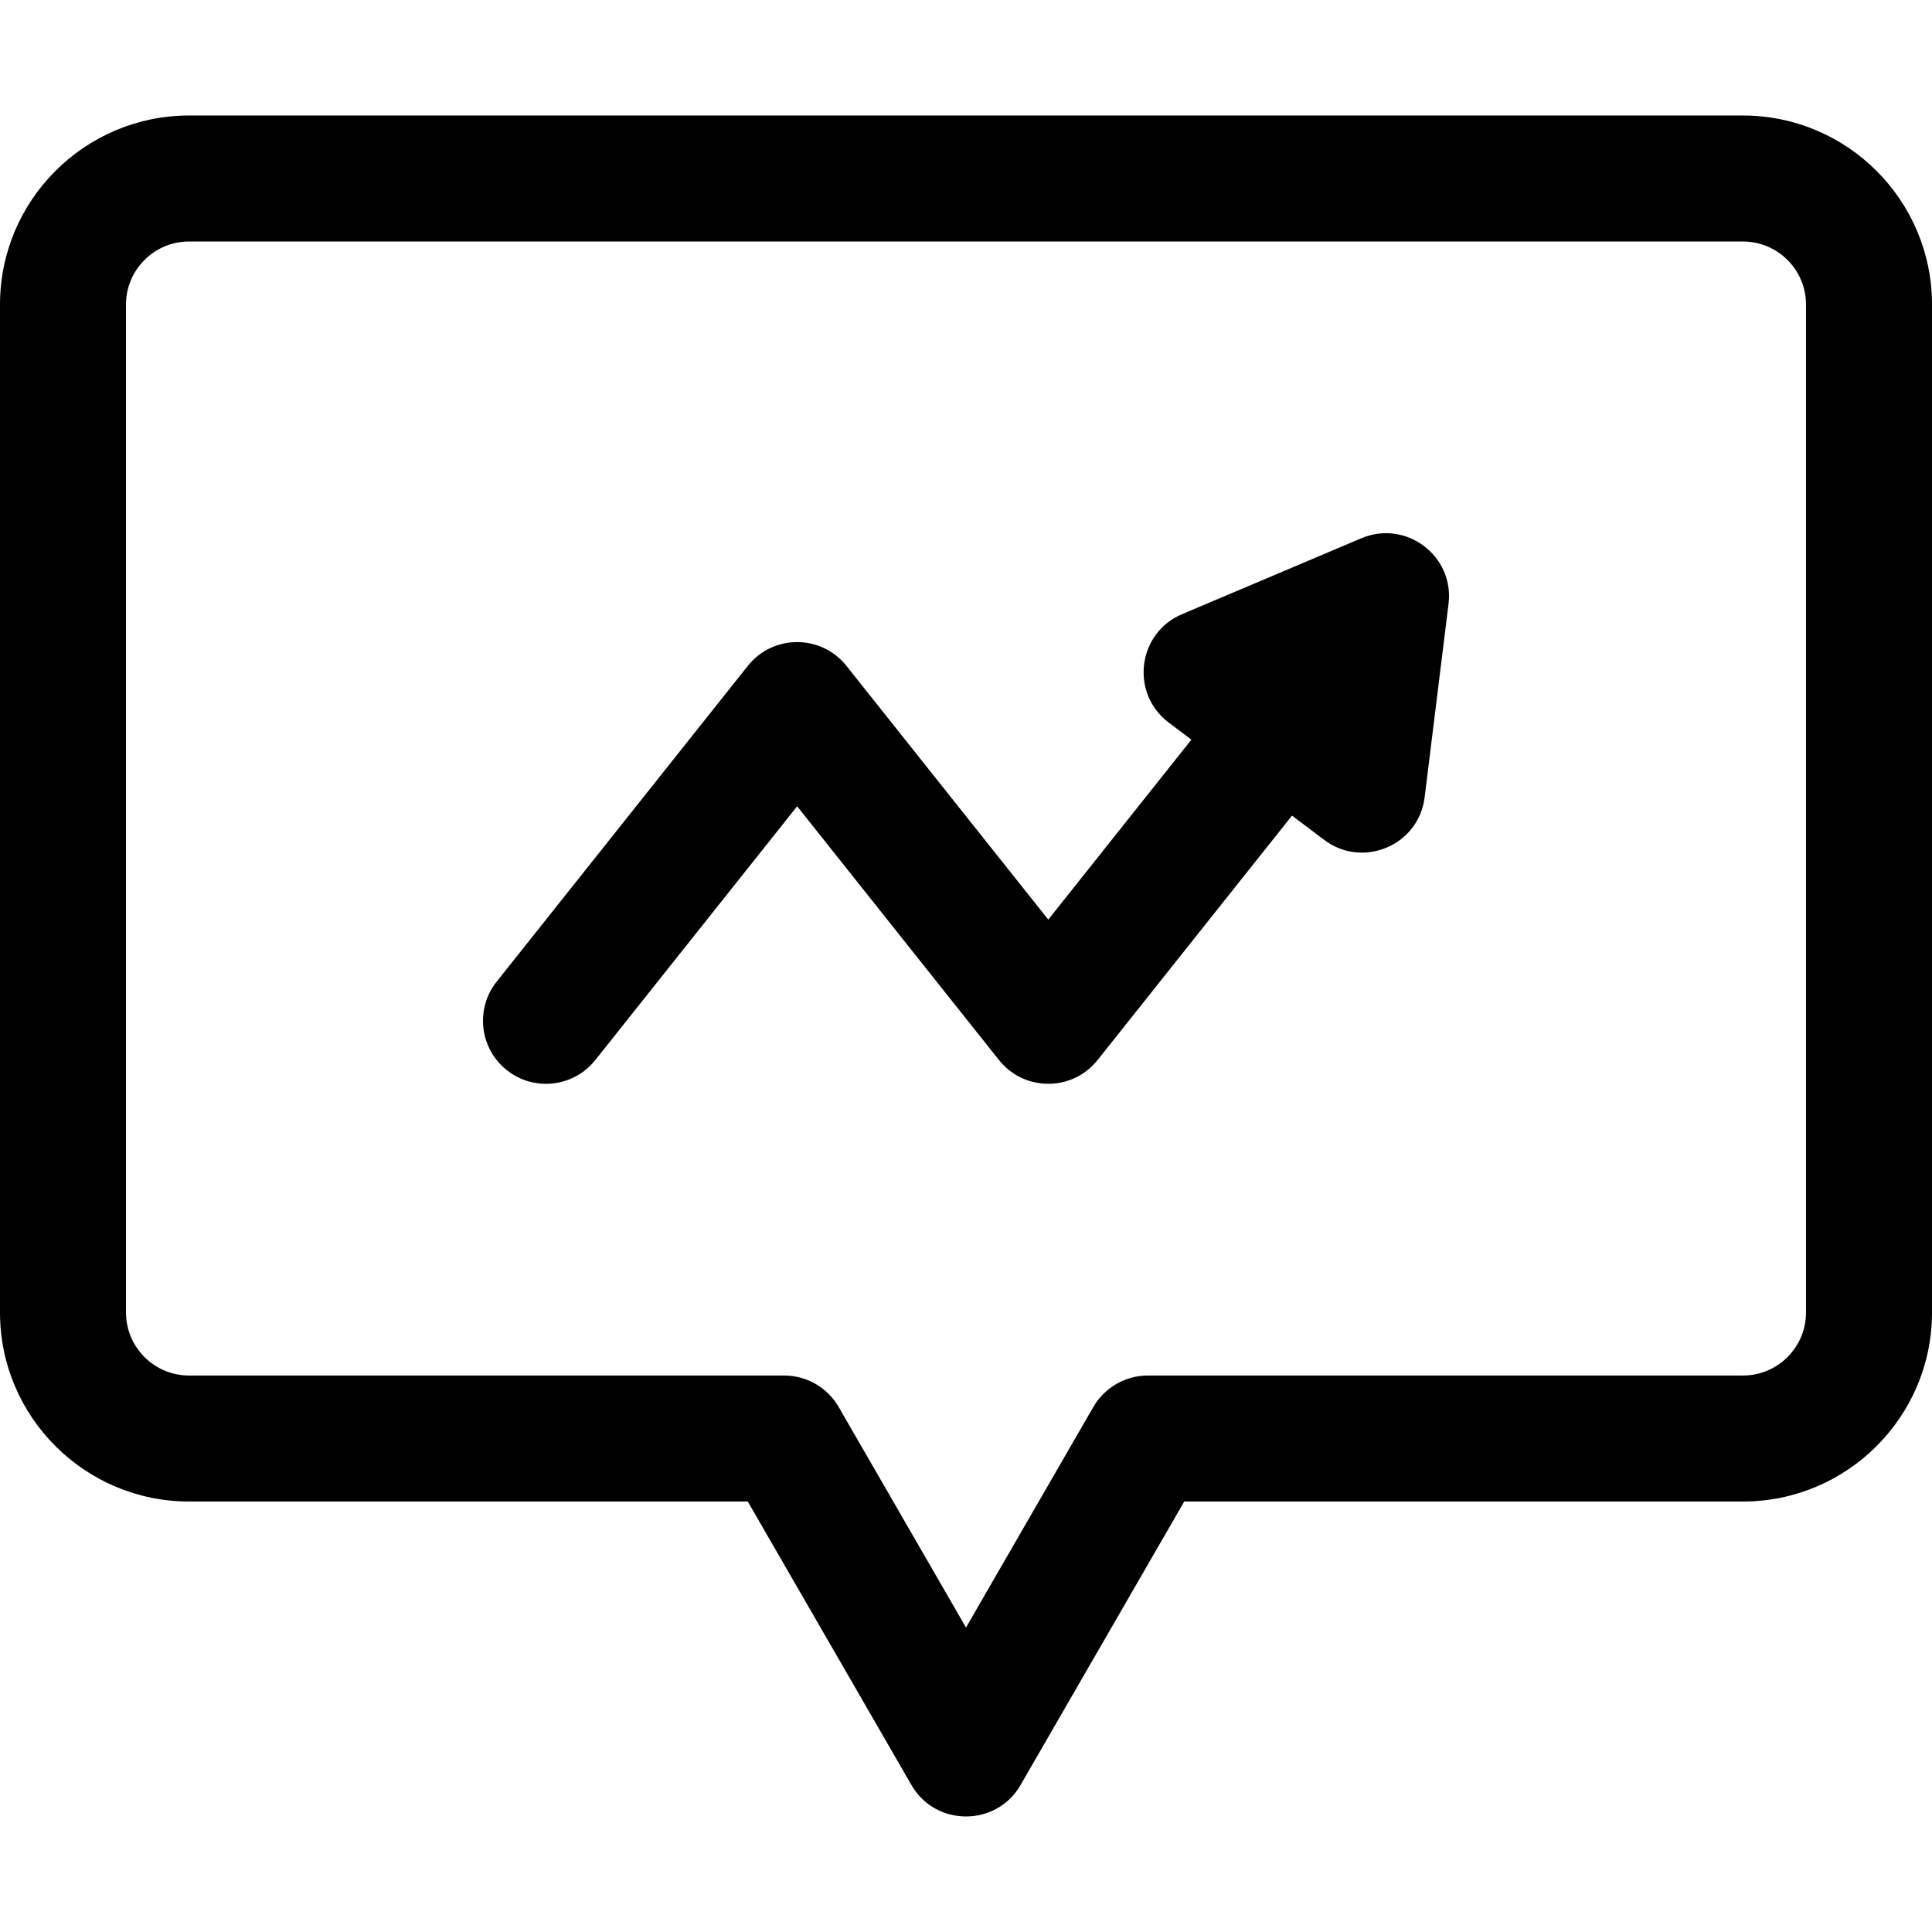
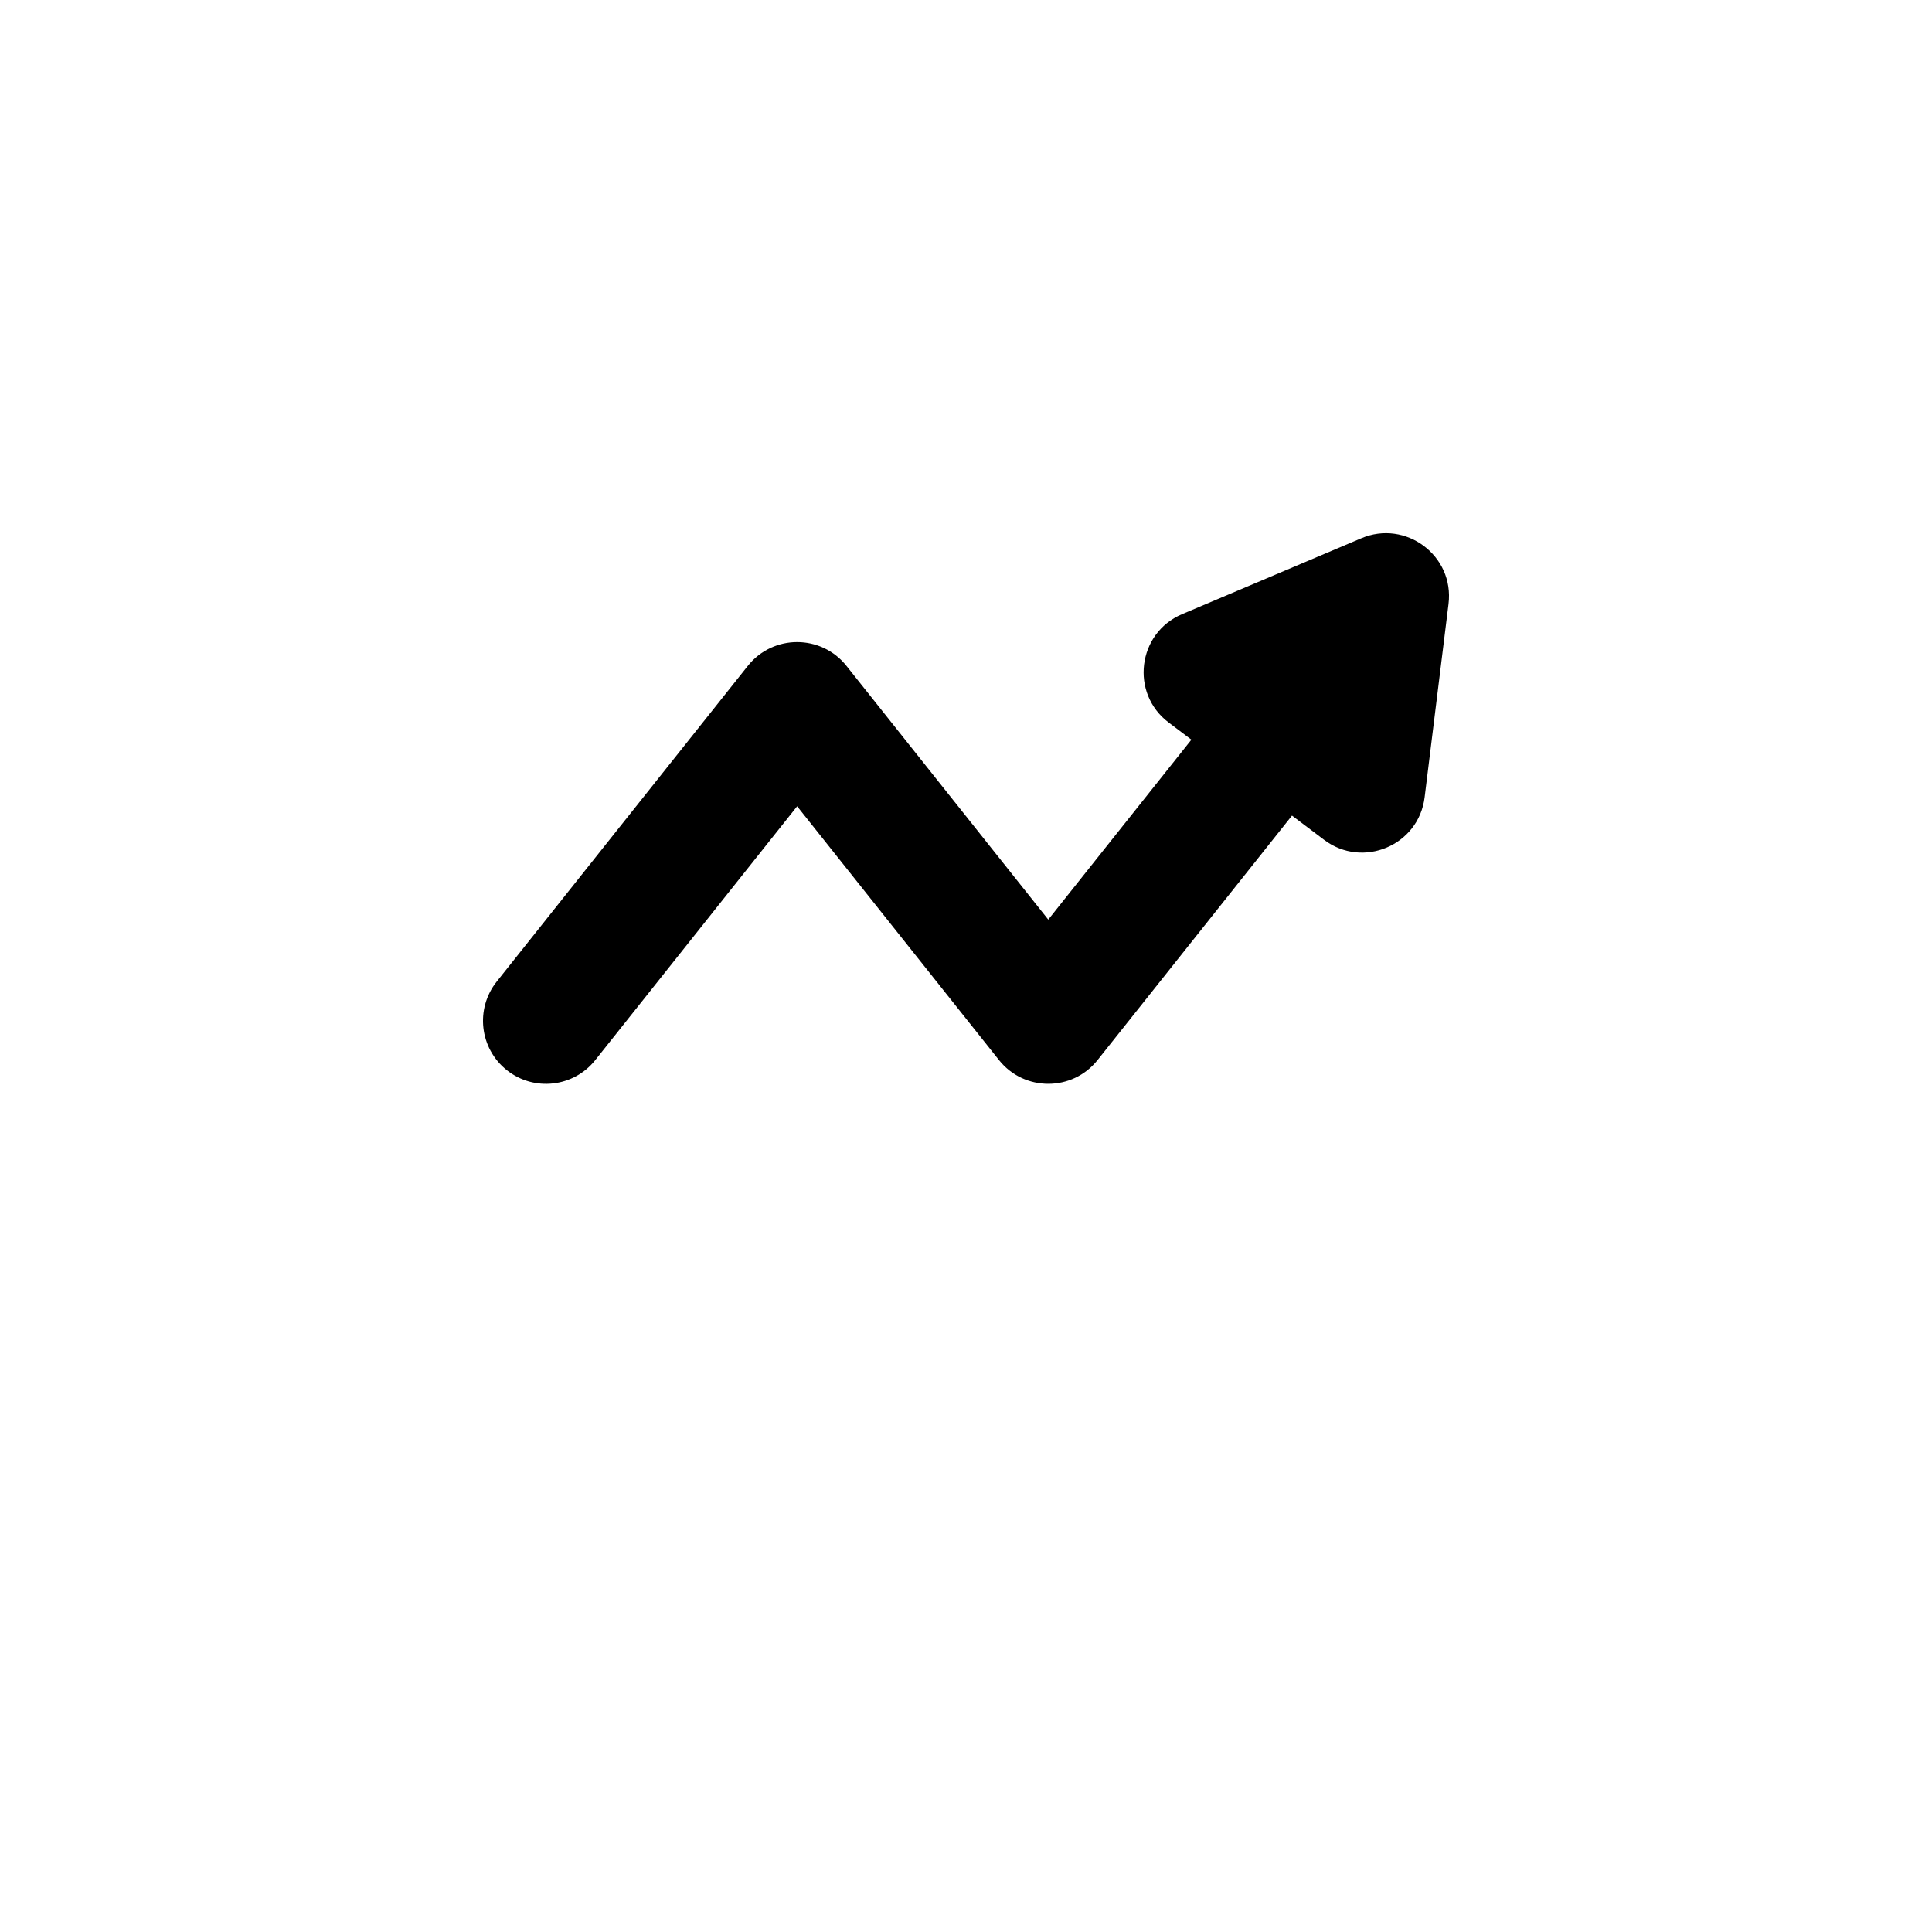
<svg xmlns="http://www.w3.org/2000/svg" xml:space="preserve" viewBox="0 0 512 512" id="Layer_1" version="1.1" width="800px" height="800px" fill="#000000">
  <g>
    <g>
-       <path d="M461.913,30.614H50.087C22.469,30.614,0,53.083,0,80.701v267.13c0,27.618,22.469,50.087,50.087,50.087h148.078    l43.376,75.13c6.422,11.125,22.507,11.106,28.917,0l43.376-75.13h148.078c27.618,0,50.087-22.469,50.087-50.087V80.701    C512,53.083,489.531,30.614,461.913,30.614z M478.609,347.832c0,9.206-7.49,16.696-16.696,16.696H304.196    c-5.965,0-11.477,3.182-14.458,8.348L256,431.31l-33.737-58.435c-2.982-5.166-8.494-8.348-14.458-8.348H50.087    c-9.206,0-16.696-7.49-16.696-16.696V80.701c0-9.206,7.49-16.696,16.696-16.696h411.826c9.206,0,16.696,7.49,16.696,16.696    V347.832z" />
-     </g>
+       </g>
  </g>
  <g>
    <g>
      <path d="M360.714,142.664l-47.467,20.103c-11.829,5.011-13.782,20.974-3.547,28.7l6.033,4.553l-37.93,47.687l-53.487-67.247    c-6.68-8.398-19.454-8.397-26.133,0l-66.553,83.674c-5.74,7.216-4.543,17.72,2.674,23.46c7.219,5.742,17.721,4.54,23.46-2.674    l53.487-67.247l53.487,67.247c6.68,8.398,19.454,8.397,26.133,0l51.524-64.777l8.519,6.43    c10.181,7.686,25.042,1.553,26.628-11.277l6.333-51.245C385.461,147.213,372.482,137.627,360.714,142.664z" />
    </g>
  </g>
</svg>